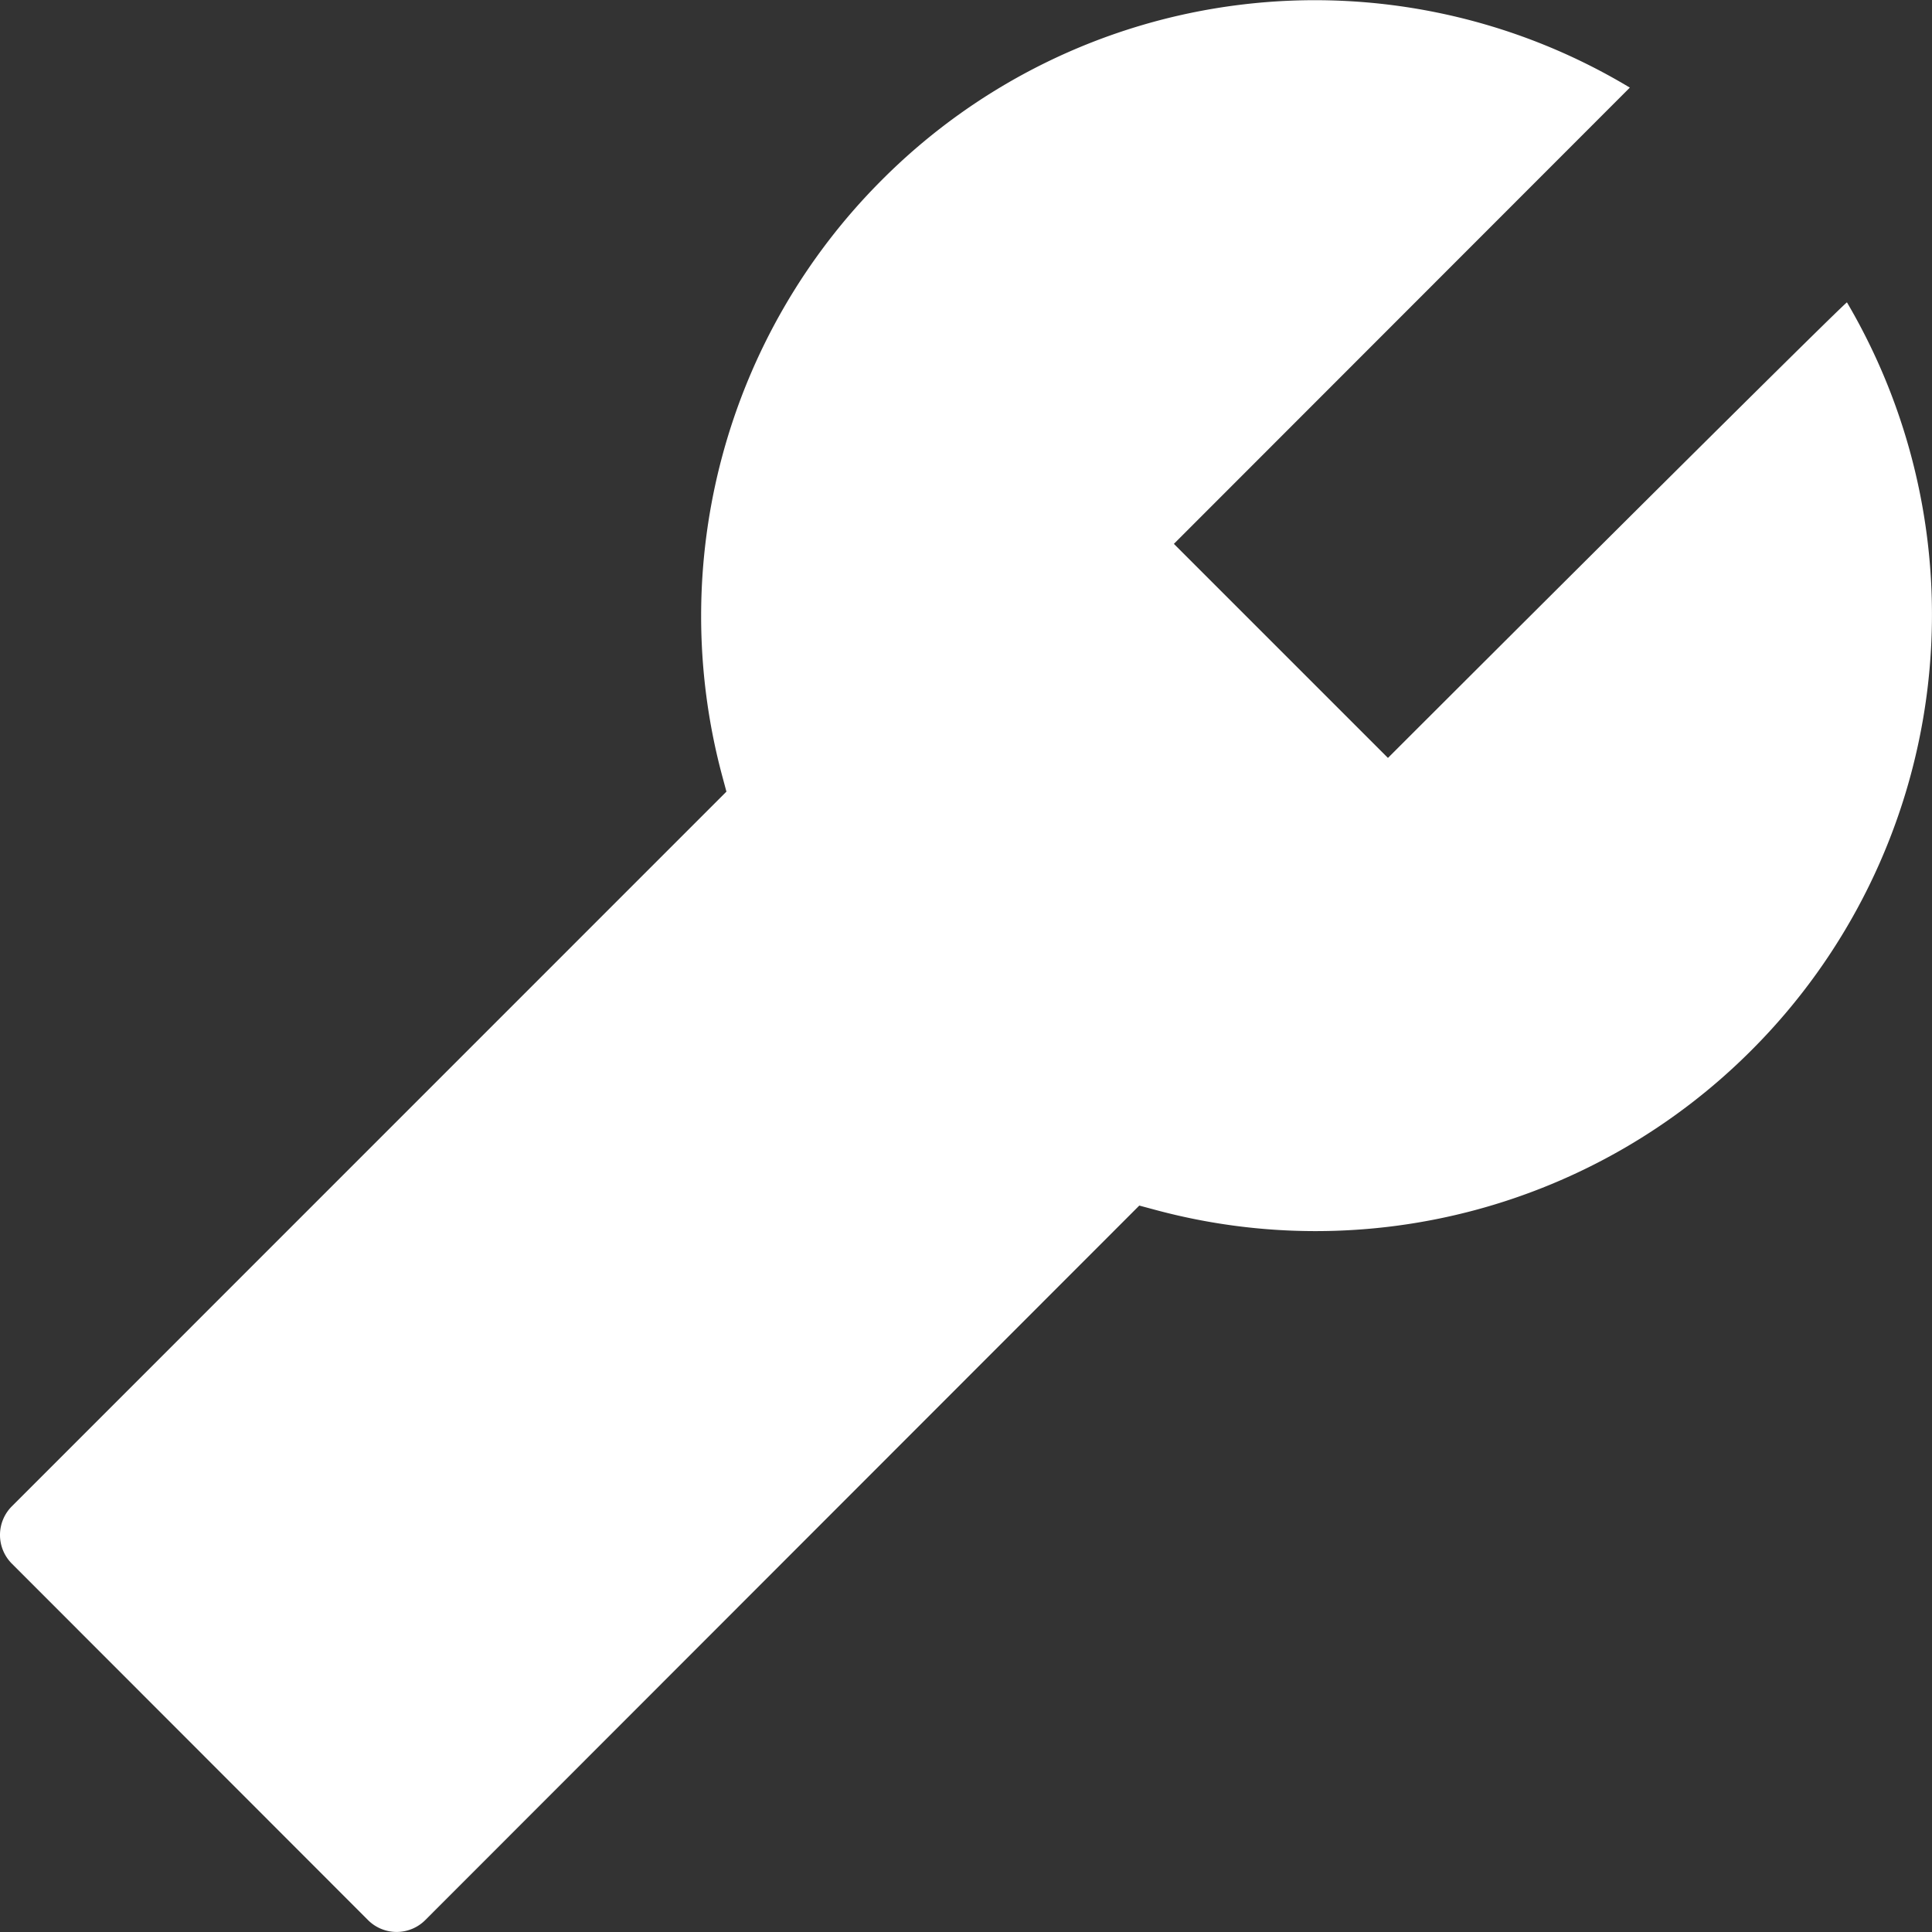
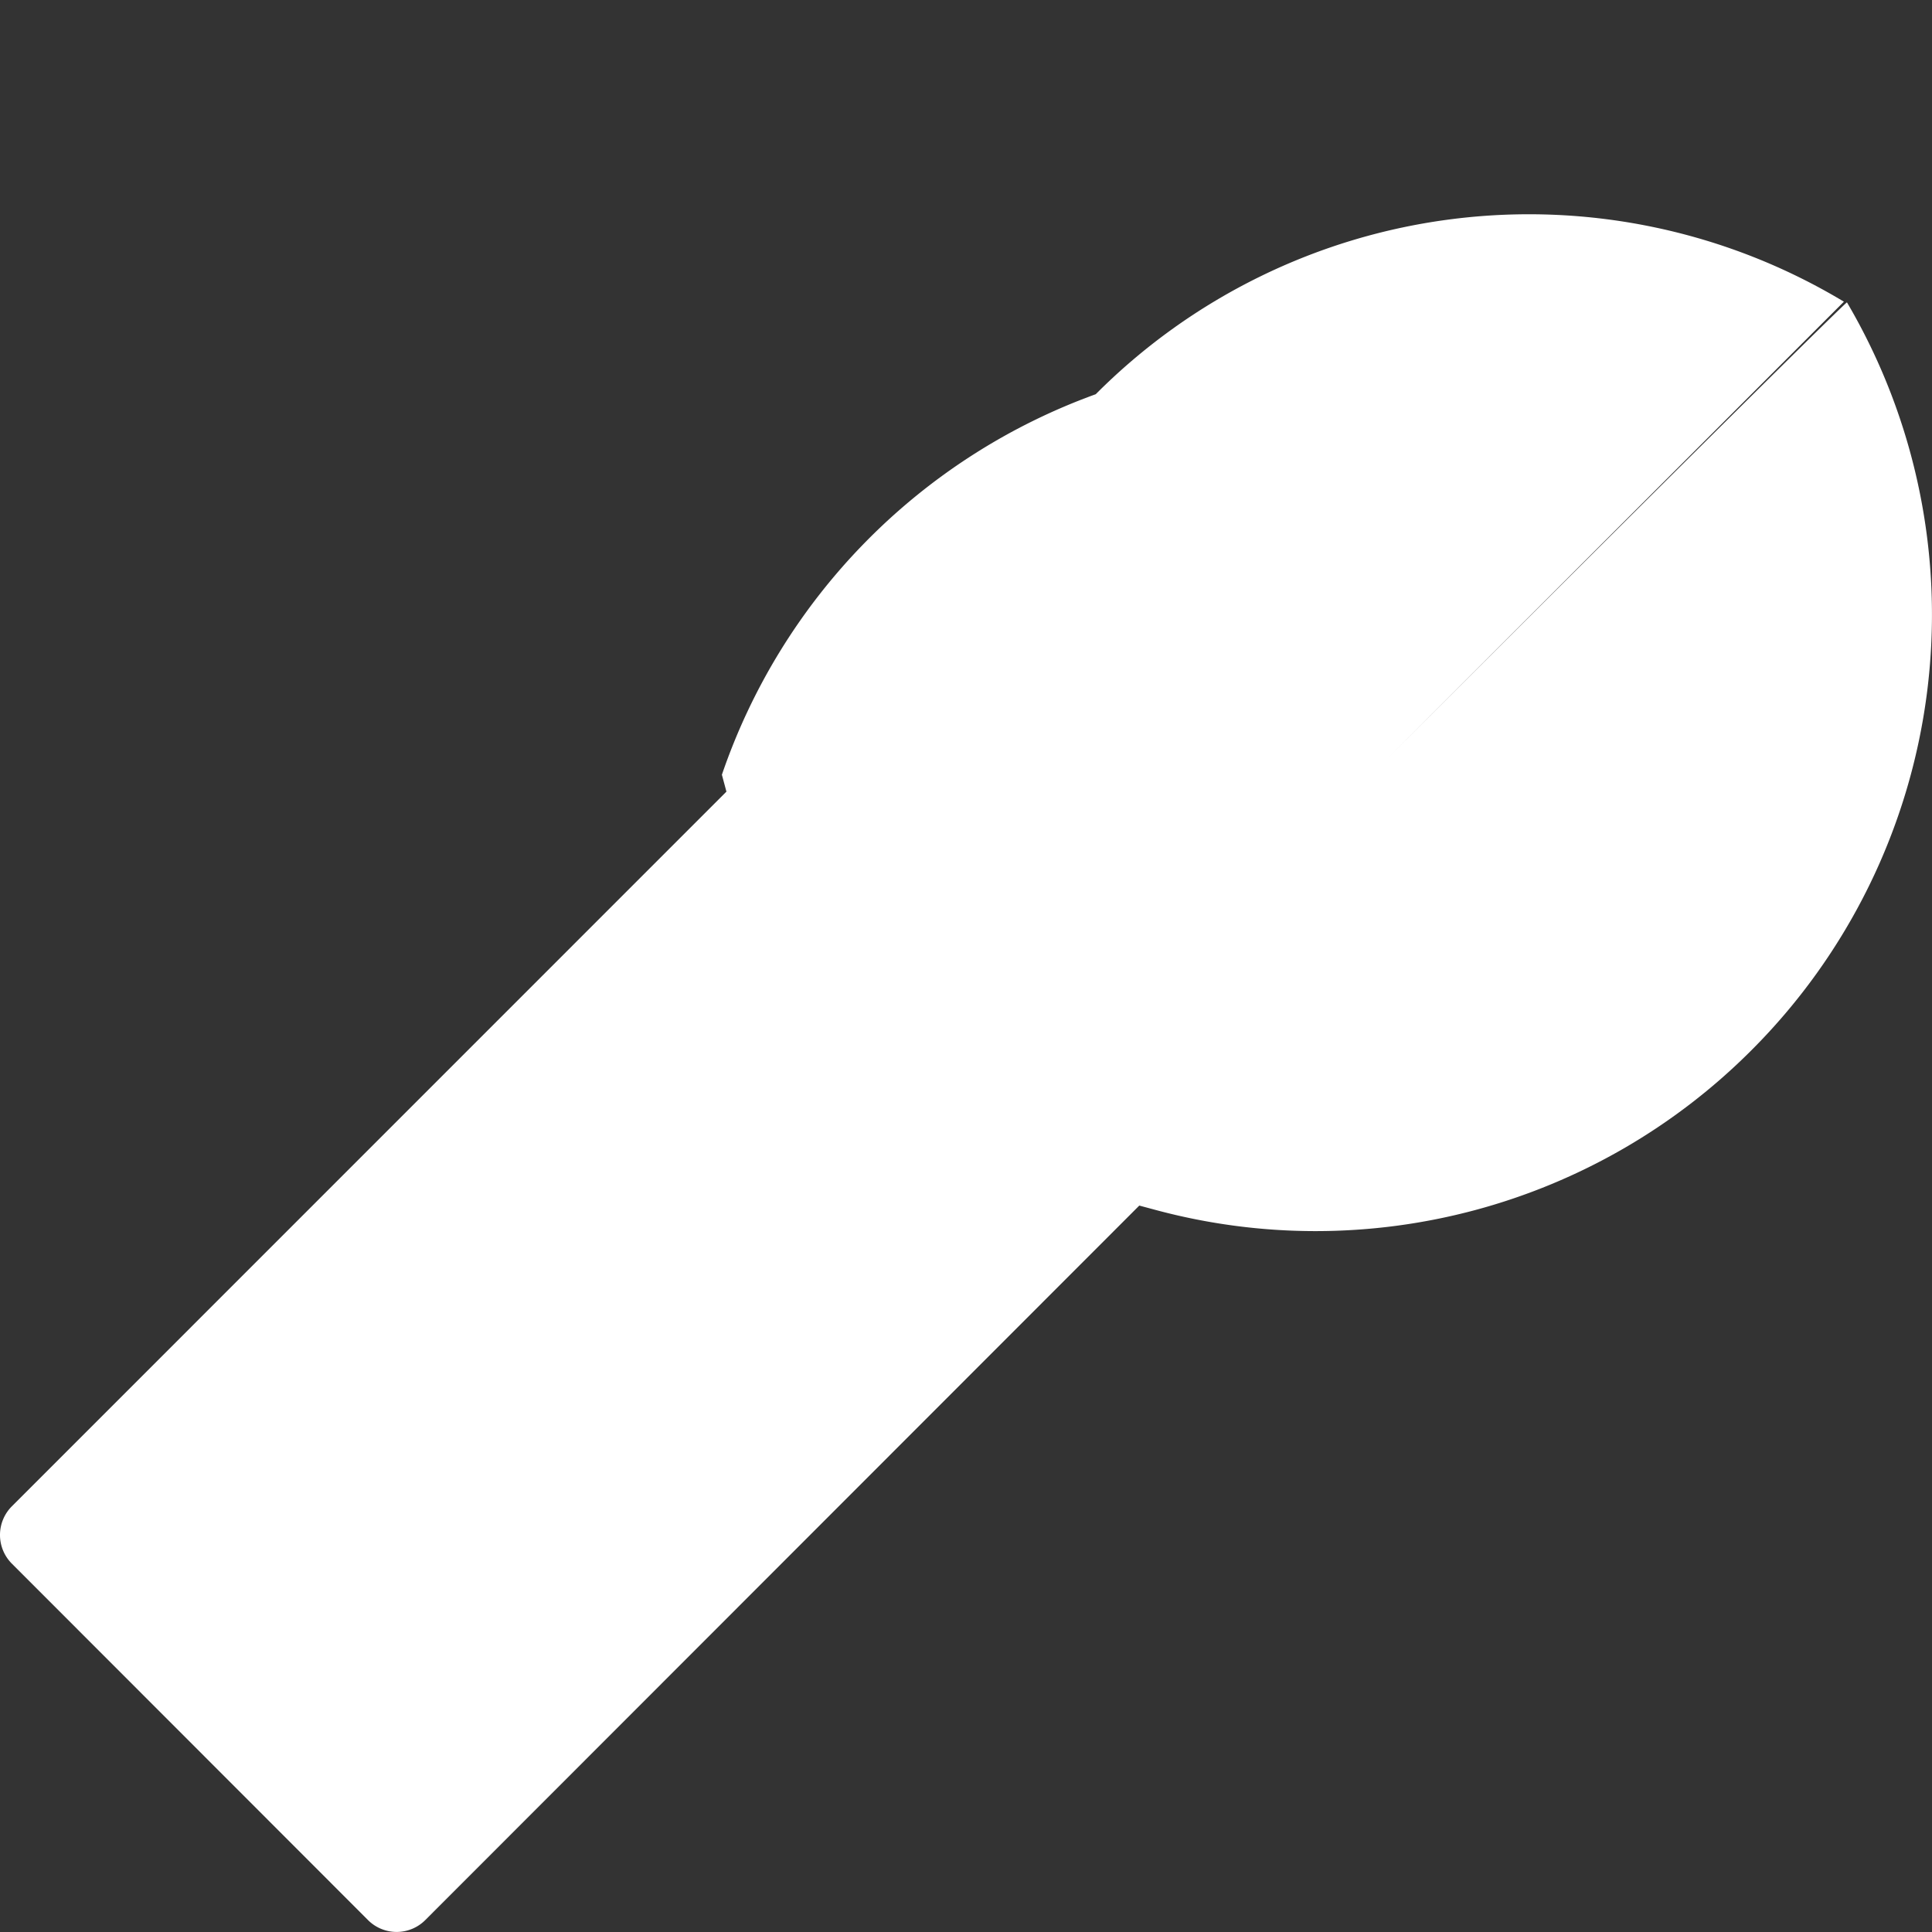
<svg xmlns="http://www.w3.org/2000/svg" width="20" height="20" viewBox="0 0 20 20">
  <rect x="0" y="0" width="20" height="20" fill="#333333" stroke="none" />
-   <path d="M19.12 3.13c-.008-.007-1.595 1.562-4.752 4.716L12.152 5.63l4.72-4.723a6.328 6.328 0 0 0-7.745.958A6.383 6.383 0 0 0 7.473 8.02l.047.175-7.399 7.4a.42.42 0 0 0 0 .59l3.69 3.693a.419.419 0 0 0 .59 0l7.393-7.398.175.047a6.372 6.372 0 0 0 6.16-1.653 6.376 6.376 0 0 0 .99-7.745z" fill="#FFF" fill-rule="nonzero" />
+   <path d="M19.12 3.13c-.008-.007-1.595 1.562-4.752 4.716l4.72-4.723a6.328 6.328 0 0 0-7.745.958A6.383 6.383 0 0 0 7.473 8.02l.047.175-7.399 7.4a.42.42 0 0 0 0 .59l3.69 3.693a.419.419 0 0 0 .59 0l7.393-7.398.175.047a6.372 6.372 0 0 0 6.16-1.653 6.376 6.376 0 0 0 .99-7.745z" fill="#FFF" fill-rule="nonzero" />
</svg>